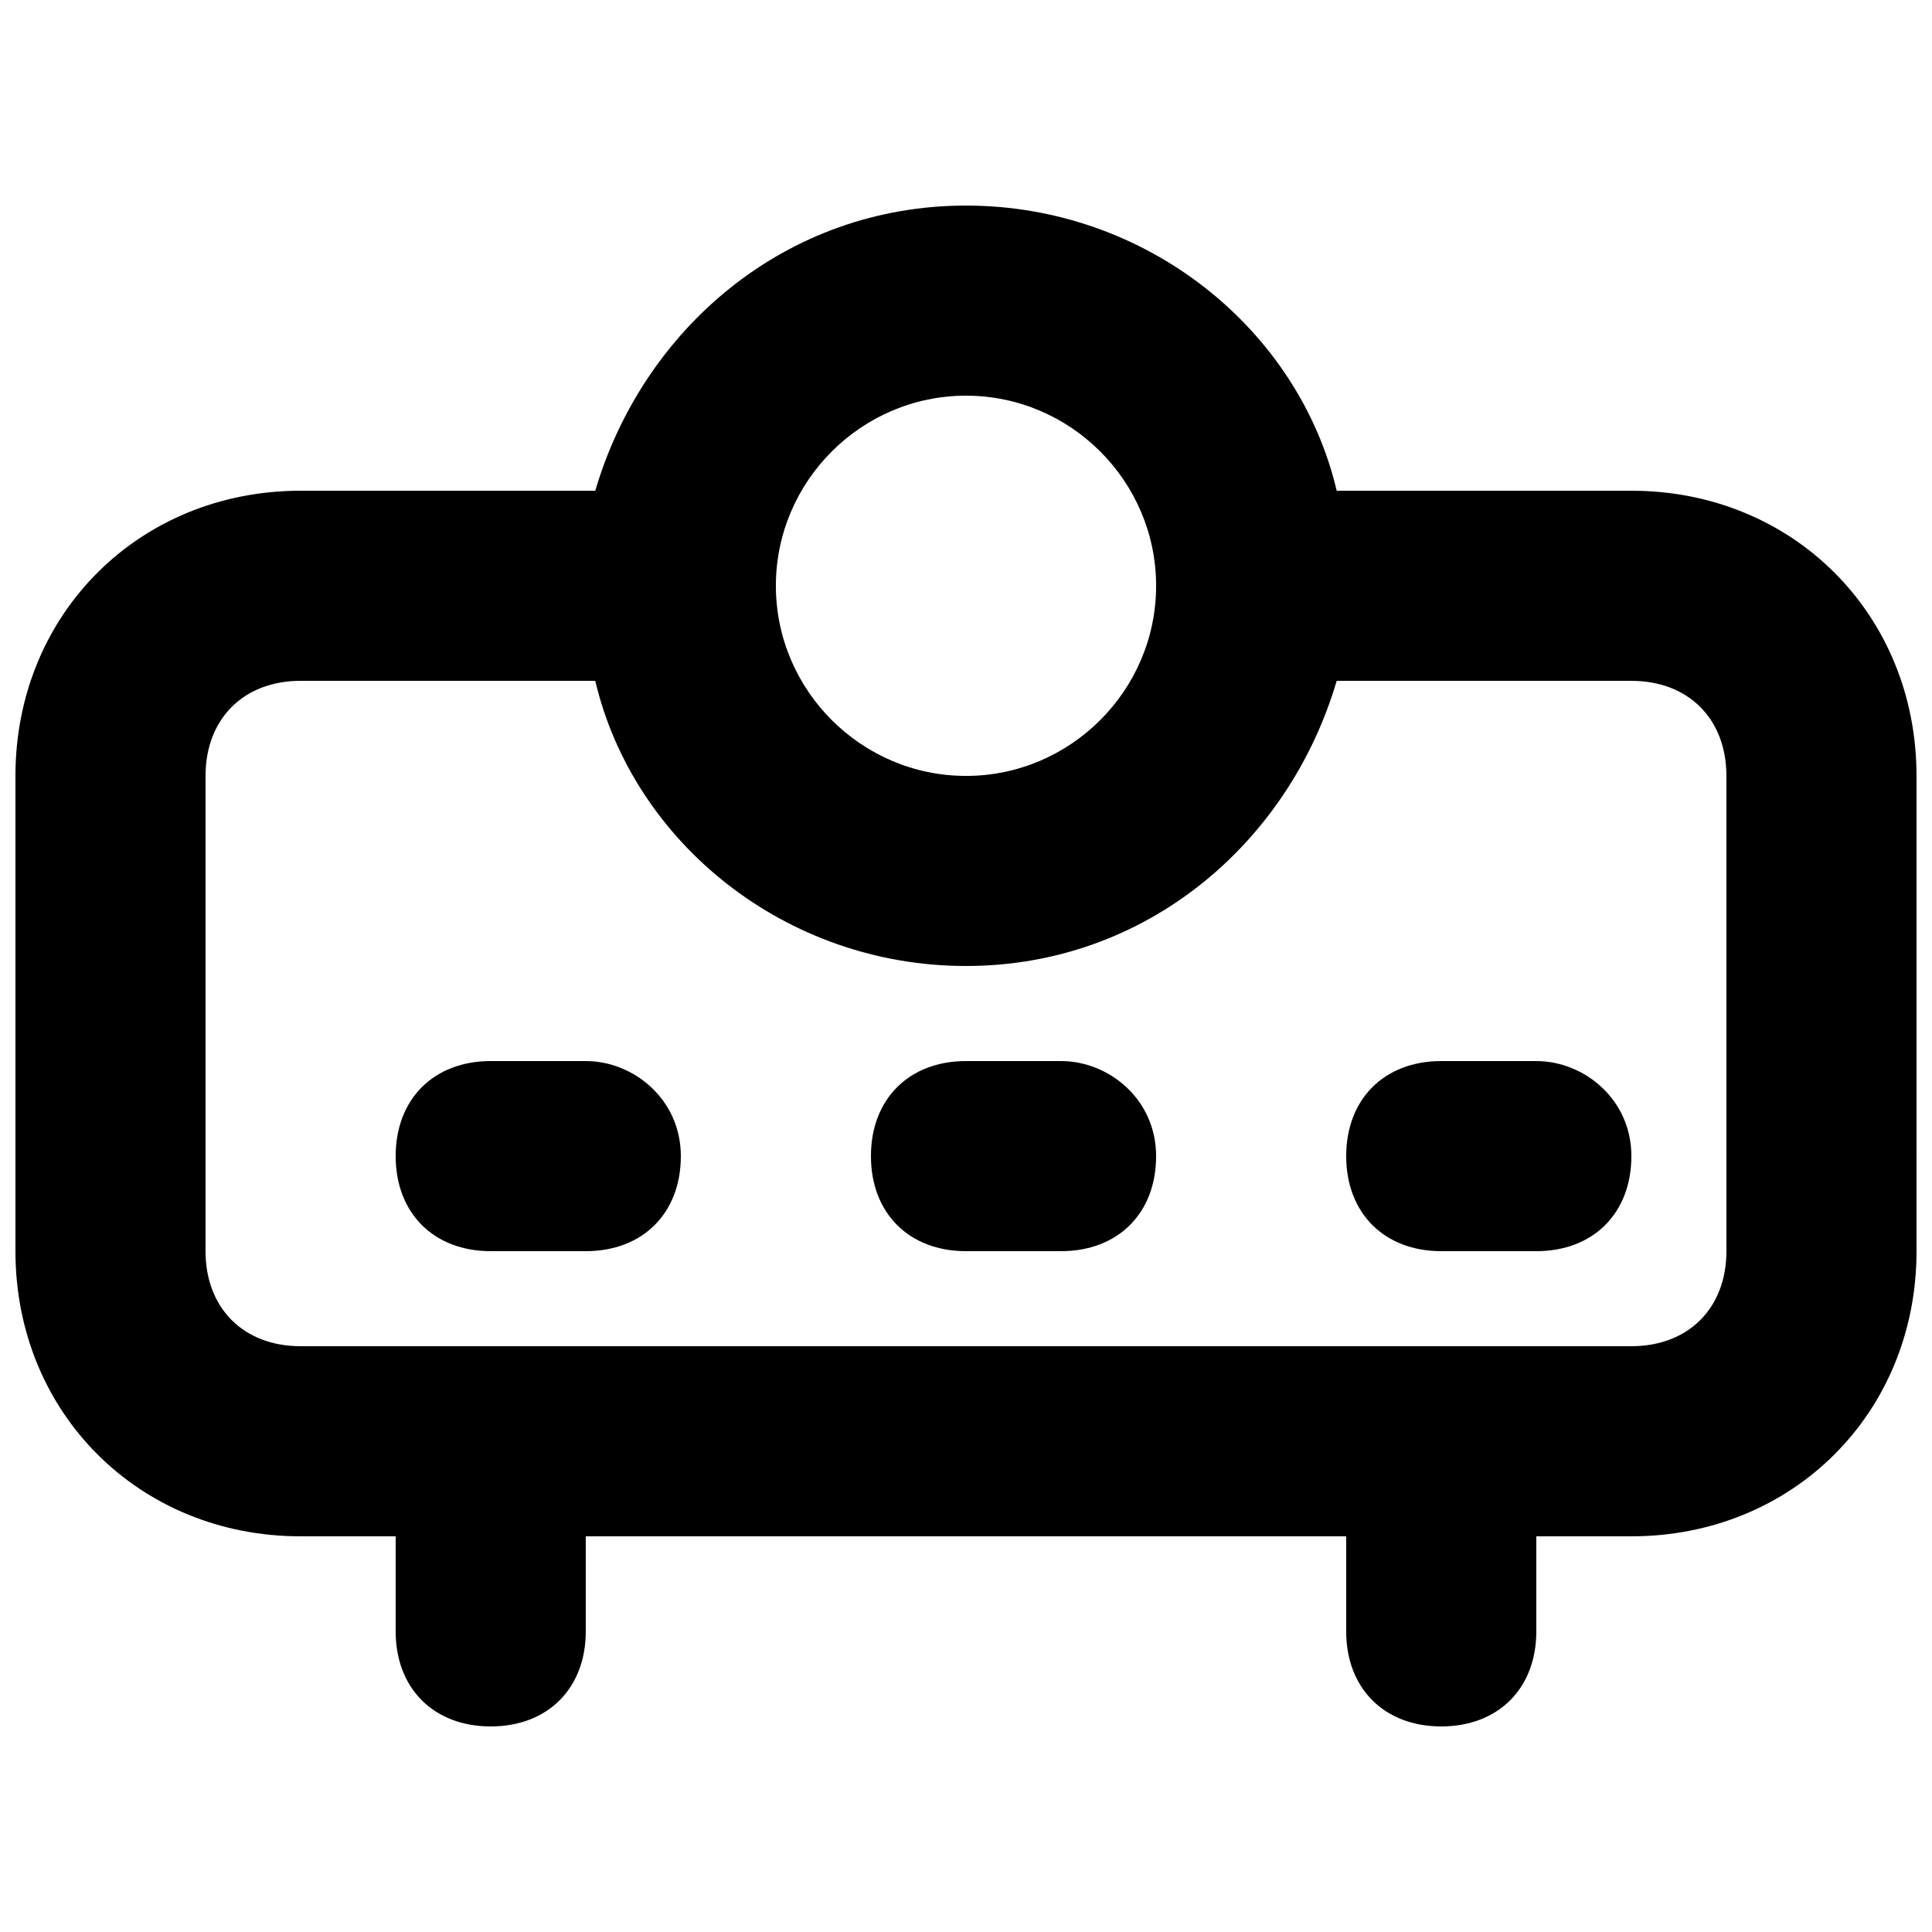
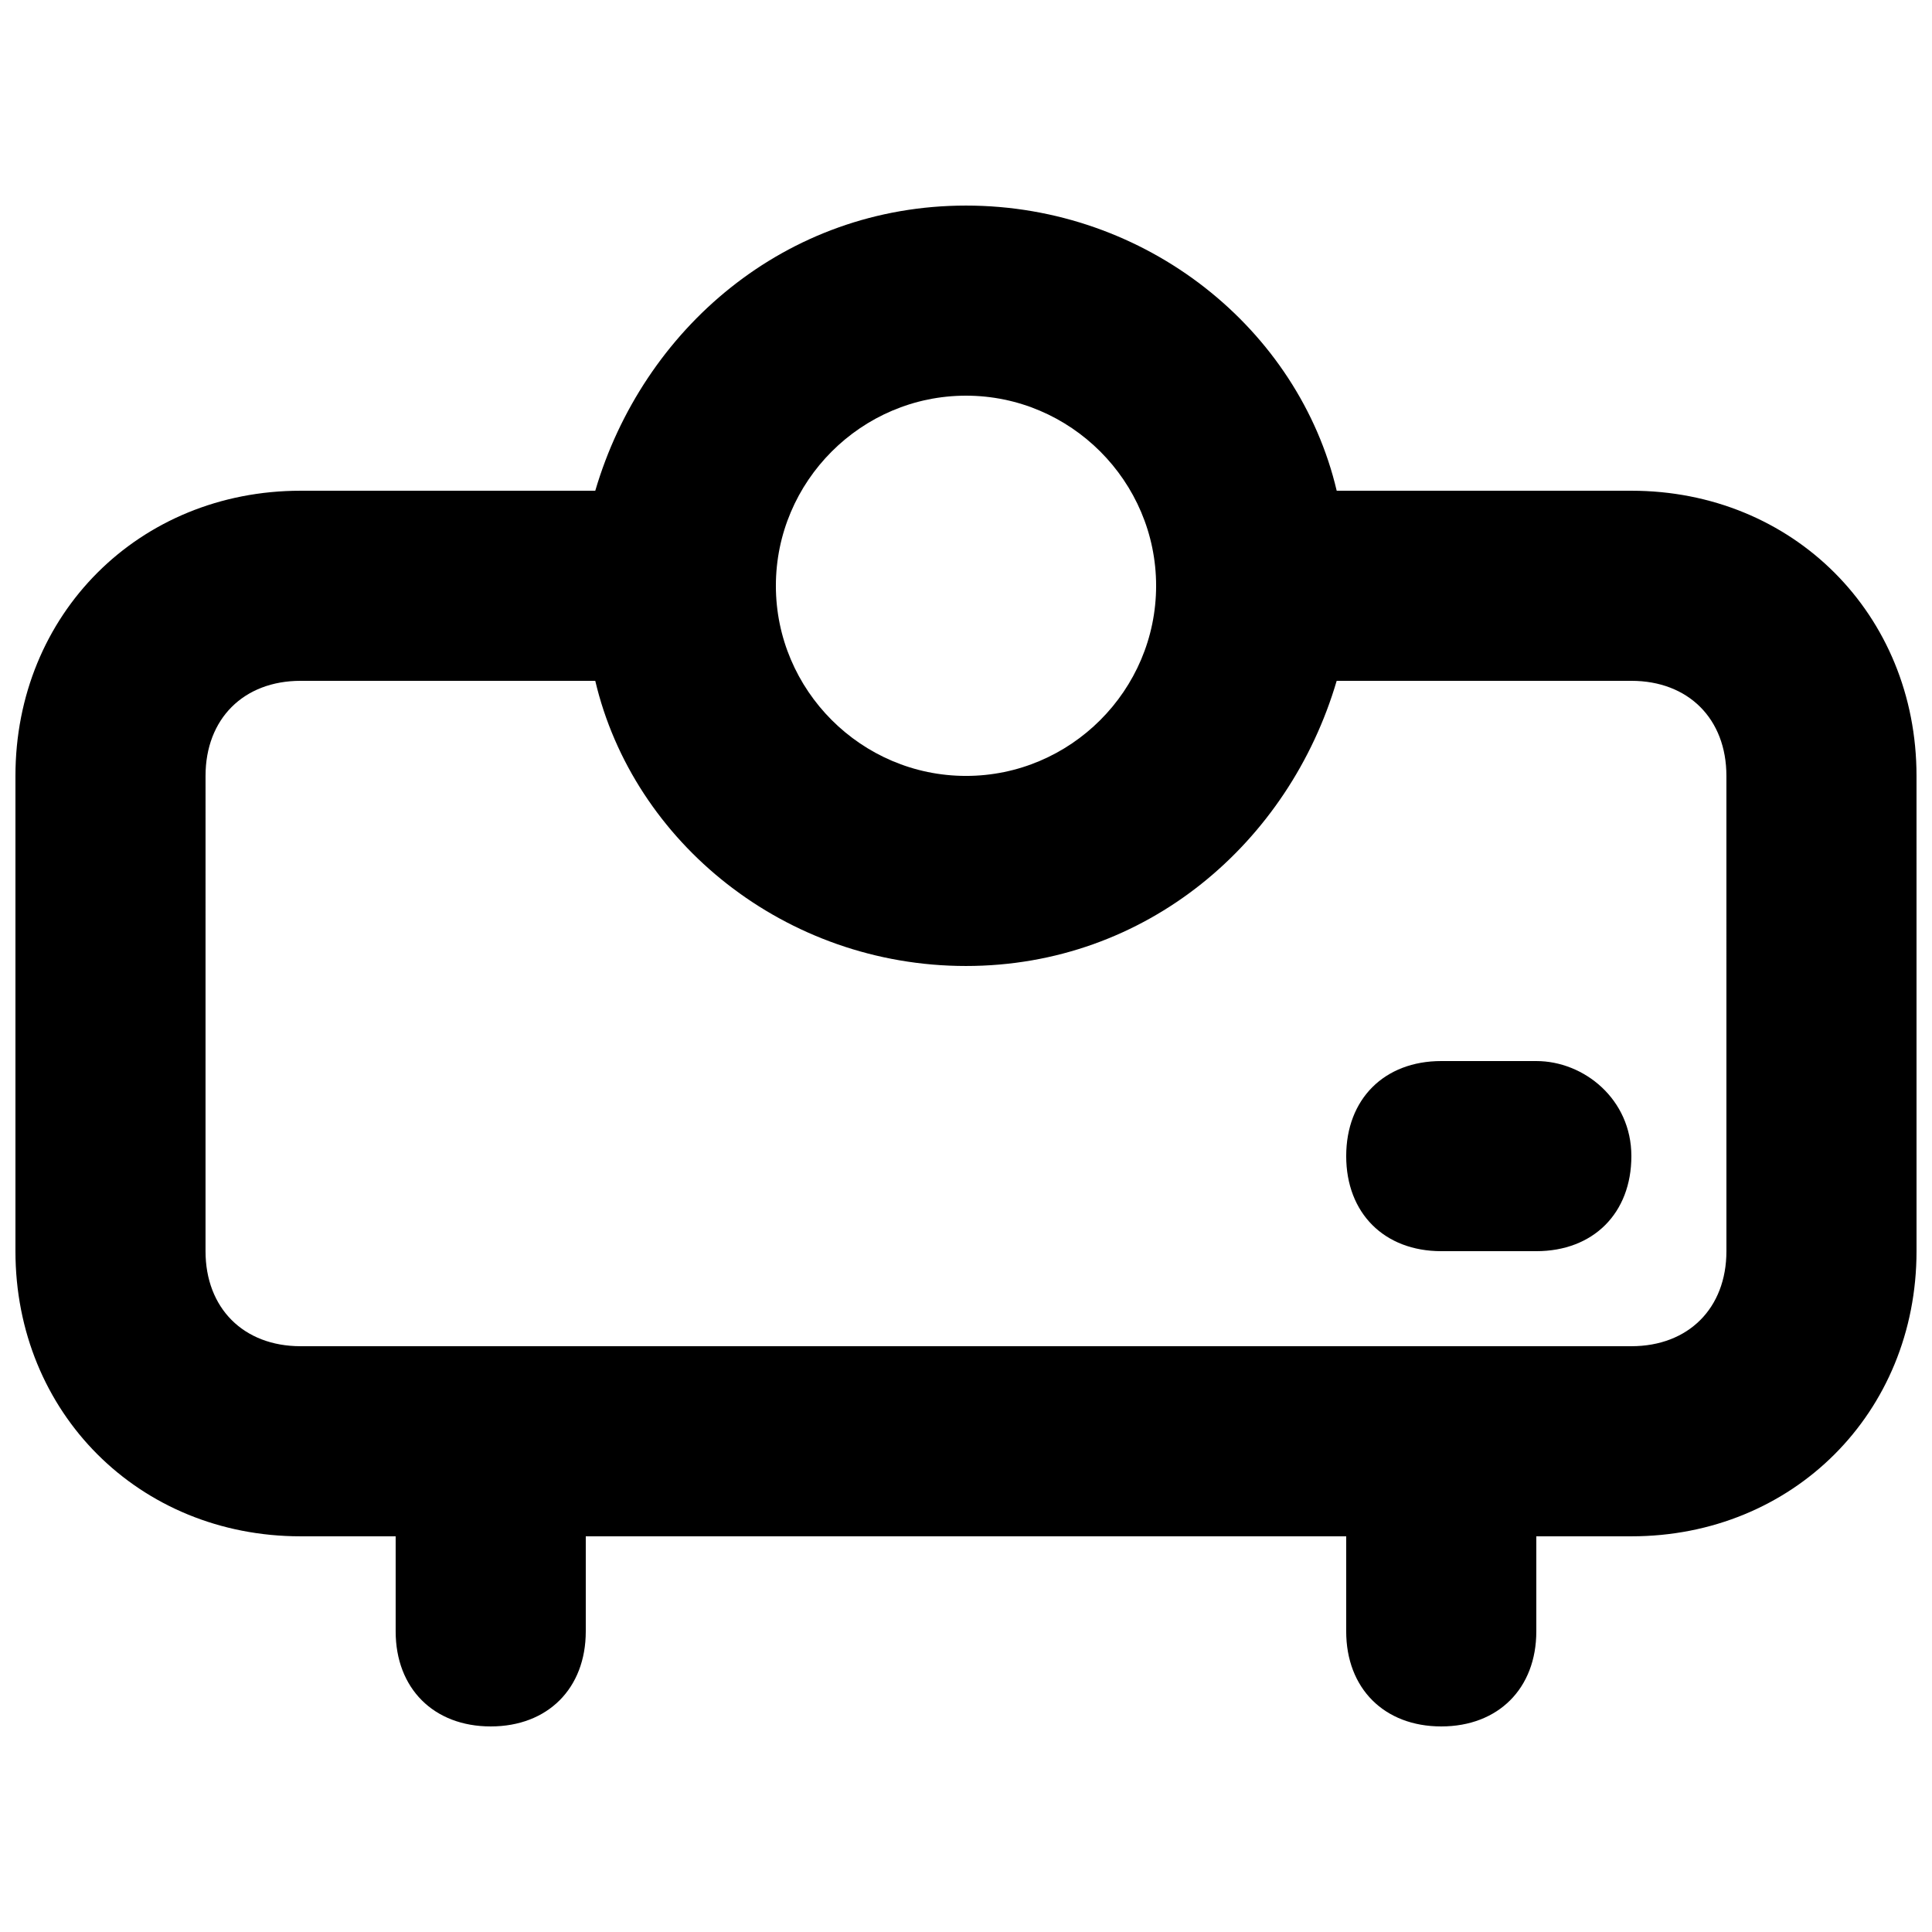
<svg xmlns="http://www.w3.org/2000/svg" width="800px" height="800px" version="1.1" viewBox="144 144 512 512">
  <defs>
    <clipPath id="a">
      <path d="m148.09 198h503.81v404h-503.81z" />
    </clipPath>
  </defs>
  <g clip-path="url(#a)">
    <path d="m576.33 274.05h-78.09c-10.078-42.824-50.383-75.57-98.242-75.57-47.863 0-85.648 32.746-98.246 75.57h-78.09c-42.824 0-75.57 32.746-75.57 75.57v125.95c0 42.824 32.746 75.57 75.57 75.57h25.191v25.191c0 15.113 10.078 25.191 25.191 25.191s25.191-10.078 25.191-25.191v-25.191h201.52v25.191c0 15.113 10.078 25.191 25.191 25.191s25.191-10.078 25.191-25.191v-25.191h25.191c42.824 0 75.57-32.746 75.57-75.57l-0.004-125.95c0-42.824-32.746-75.57-75.57-75.57zm-176.33-25.191c27.711 0 50.383 22.672 50.383 50.383 0 27.711-22.672 50.383-50.383 50.383-27.711-0.004-50.383-22.676-50.383-50.383 0-27.711 22.672-50.383 50.383-50.383zm201.52 226.71c0 15.113-10.078 25.191-25.191 25.191h-352.67c-15.113 0-25.191-10.078-25.191-25.191l0.004-125.95c0-15.113 10.078-25.191 25.191-25.191h78.09c10.078 42.824 50.383 75.57 98.242 75.57 47.863 0 85.648-32.746 98.242-75.57h78.09c15.113 0 25.191 10.078 25.191 25.191z" />
  </g>
-   <path d="m299.24 425.19h-25.191c-15.113 0-25.191 10.078-25.191 25.191 0 15.113 10.078 25.191 25.191 25.191h25.191c15.113 0 25.191-10.078 25.191-25.191-0.004-15.113-12.598-25.191-25.191-25.191z" />
-   <path d="m425.19 425.19h-25.191c-15.113 0-25.191 10.078-25.191 25.191 0 15.113 10.078 25.191 25.191 25.191h25.191c15.113 0 25.191-10.078 25.191-25.191 0-15.113-12.594-25.191-25.191-25.191z" />
  <path d="m551.14 425.19h-25.191c-15.113 0-25.191 10.078-25.191 25.191 0 15.113 10.078 25.191 25.191 25.191h25.191c15.113 0 25.191-10.078 25.191-25.191 0-15.113-12.594-25.191-25.191-25.191z" />
</svg>